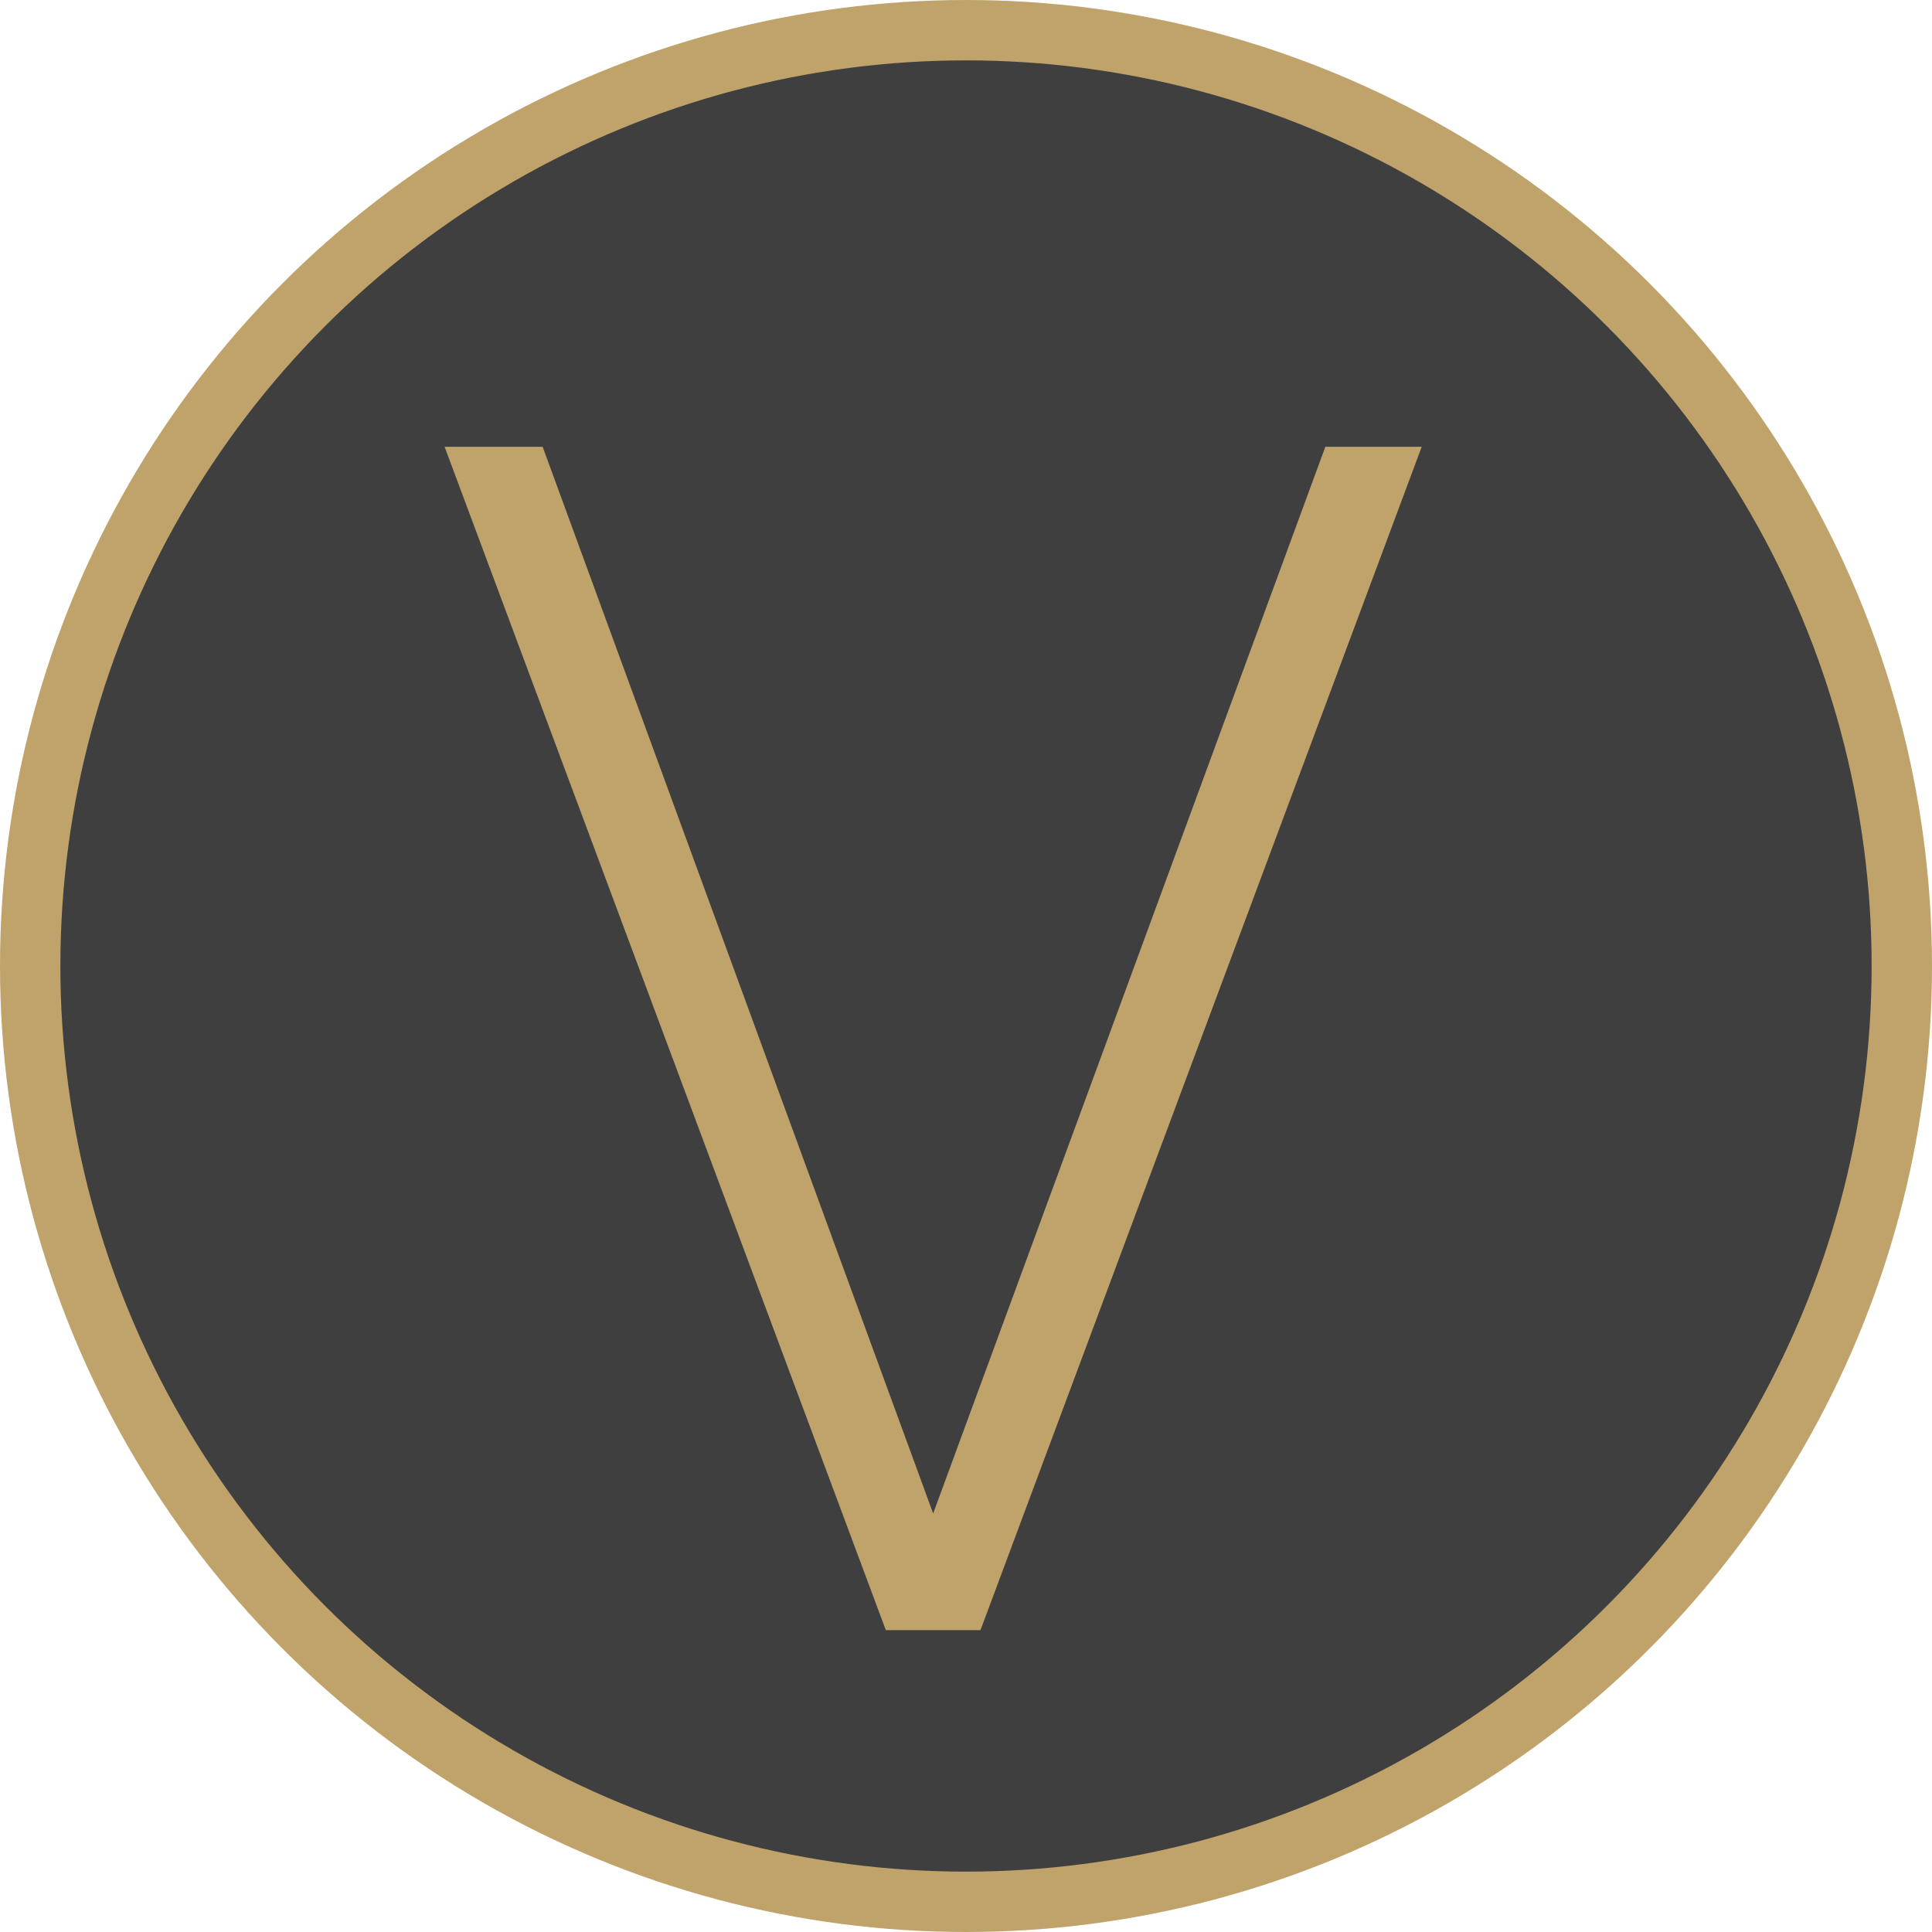
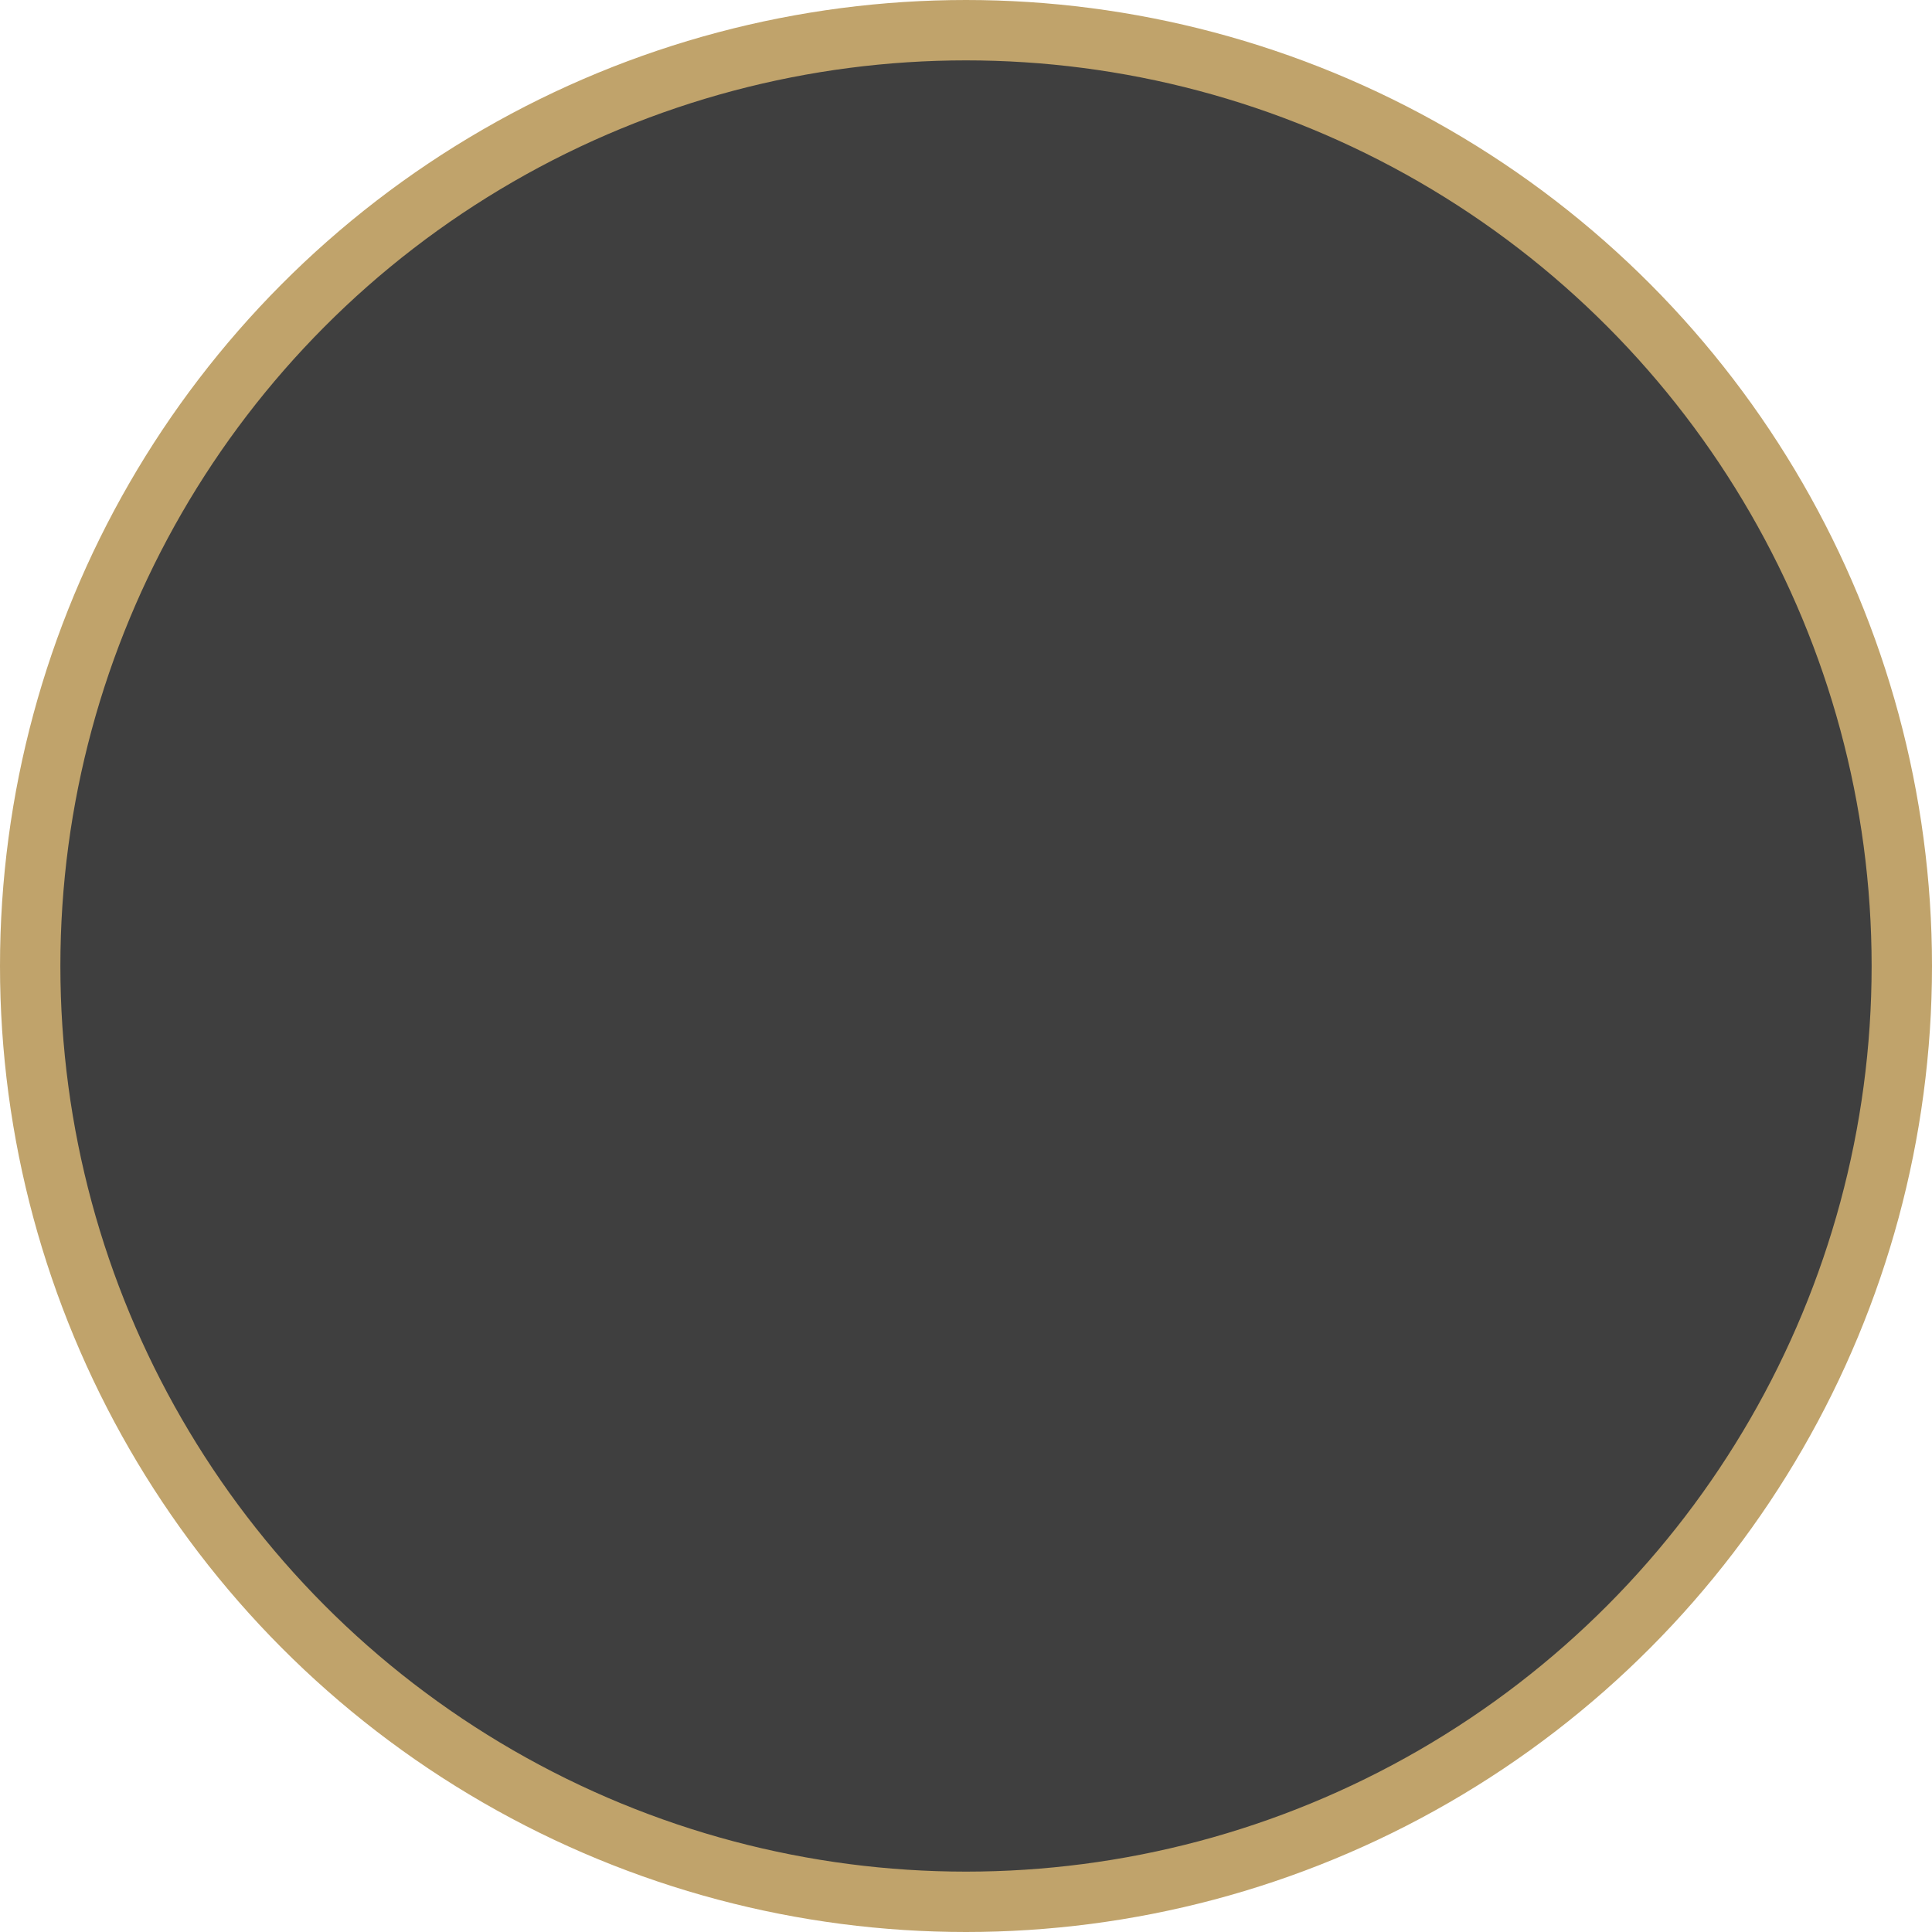
<svg xmlns="http://www.w3.org/2000/svg" width="32" height="32" viewBox="0 0 32 32" fill="none">
  <circle cx="16" cy="16" r="15.5" fill="#3F3F3F" stroke="#C0A36B" />
-   <path d="M14.672 27L7.364 7.4H8.988L15.456 25.068L21.952 7.4H23.548L16.24 27H14.672Z" fill="#C0A36B" />
</svg>